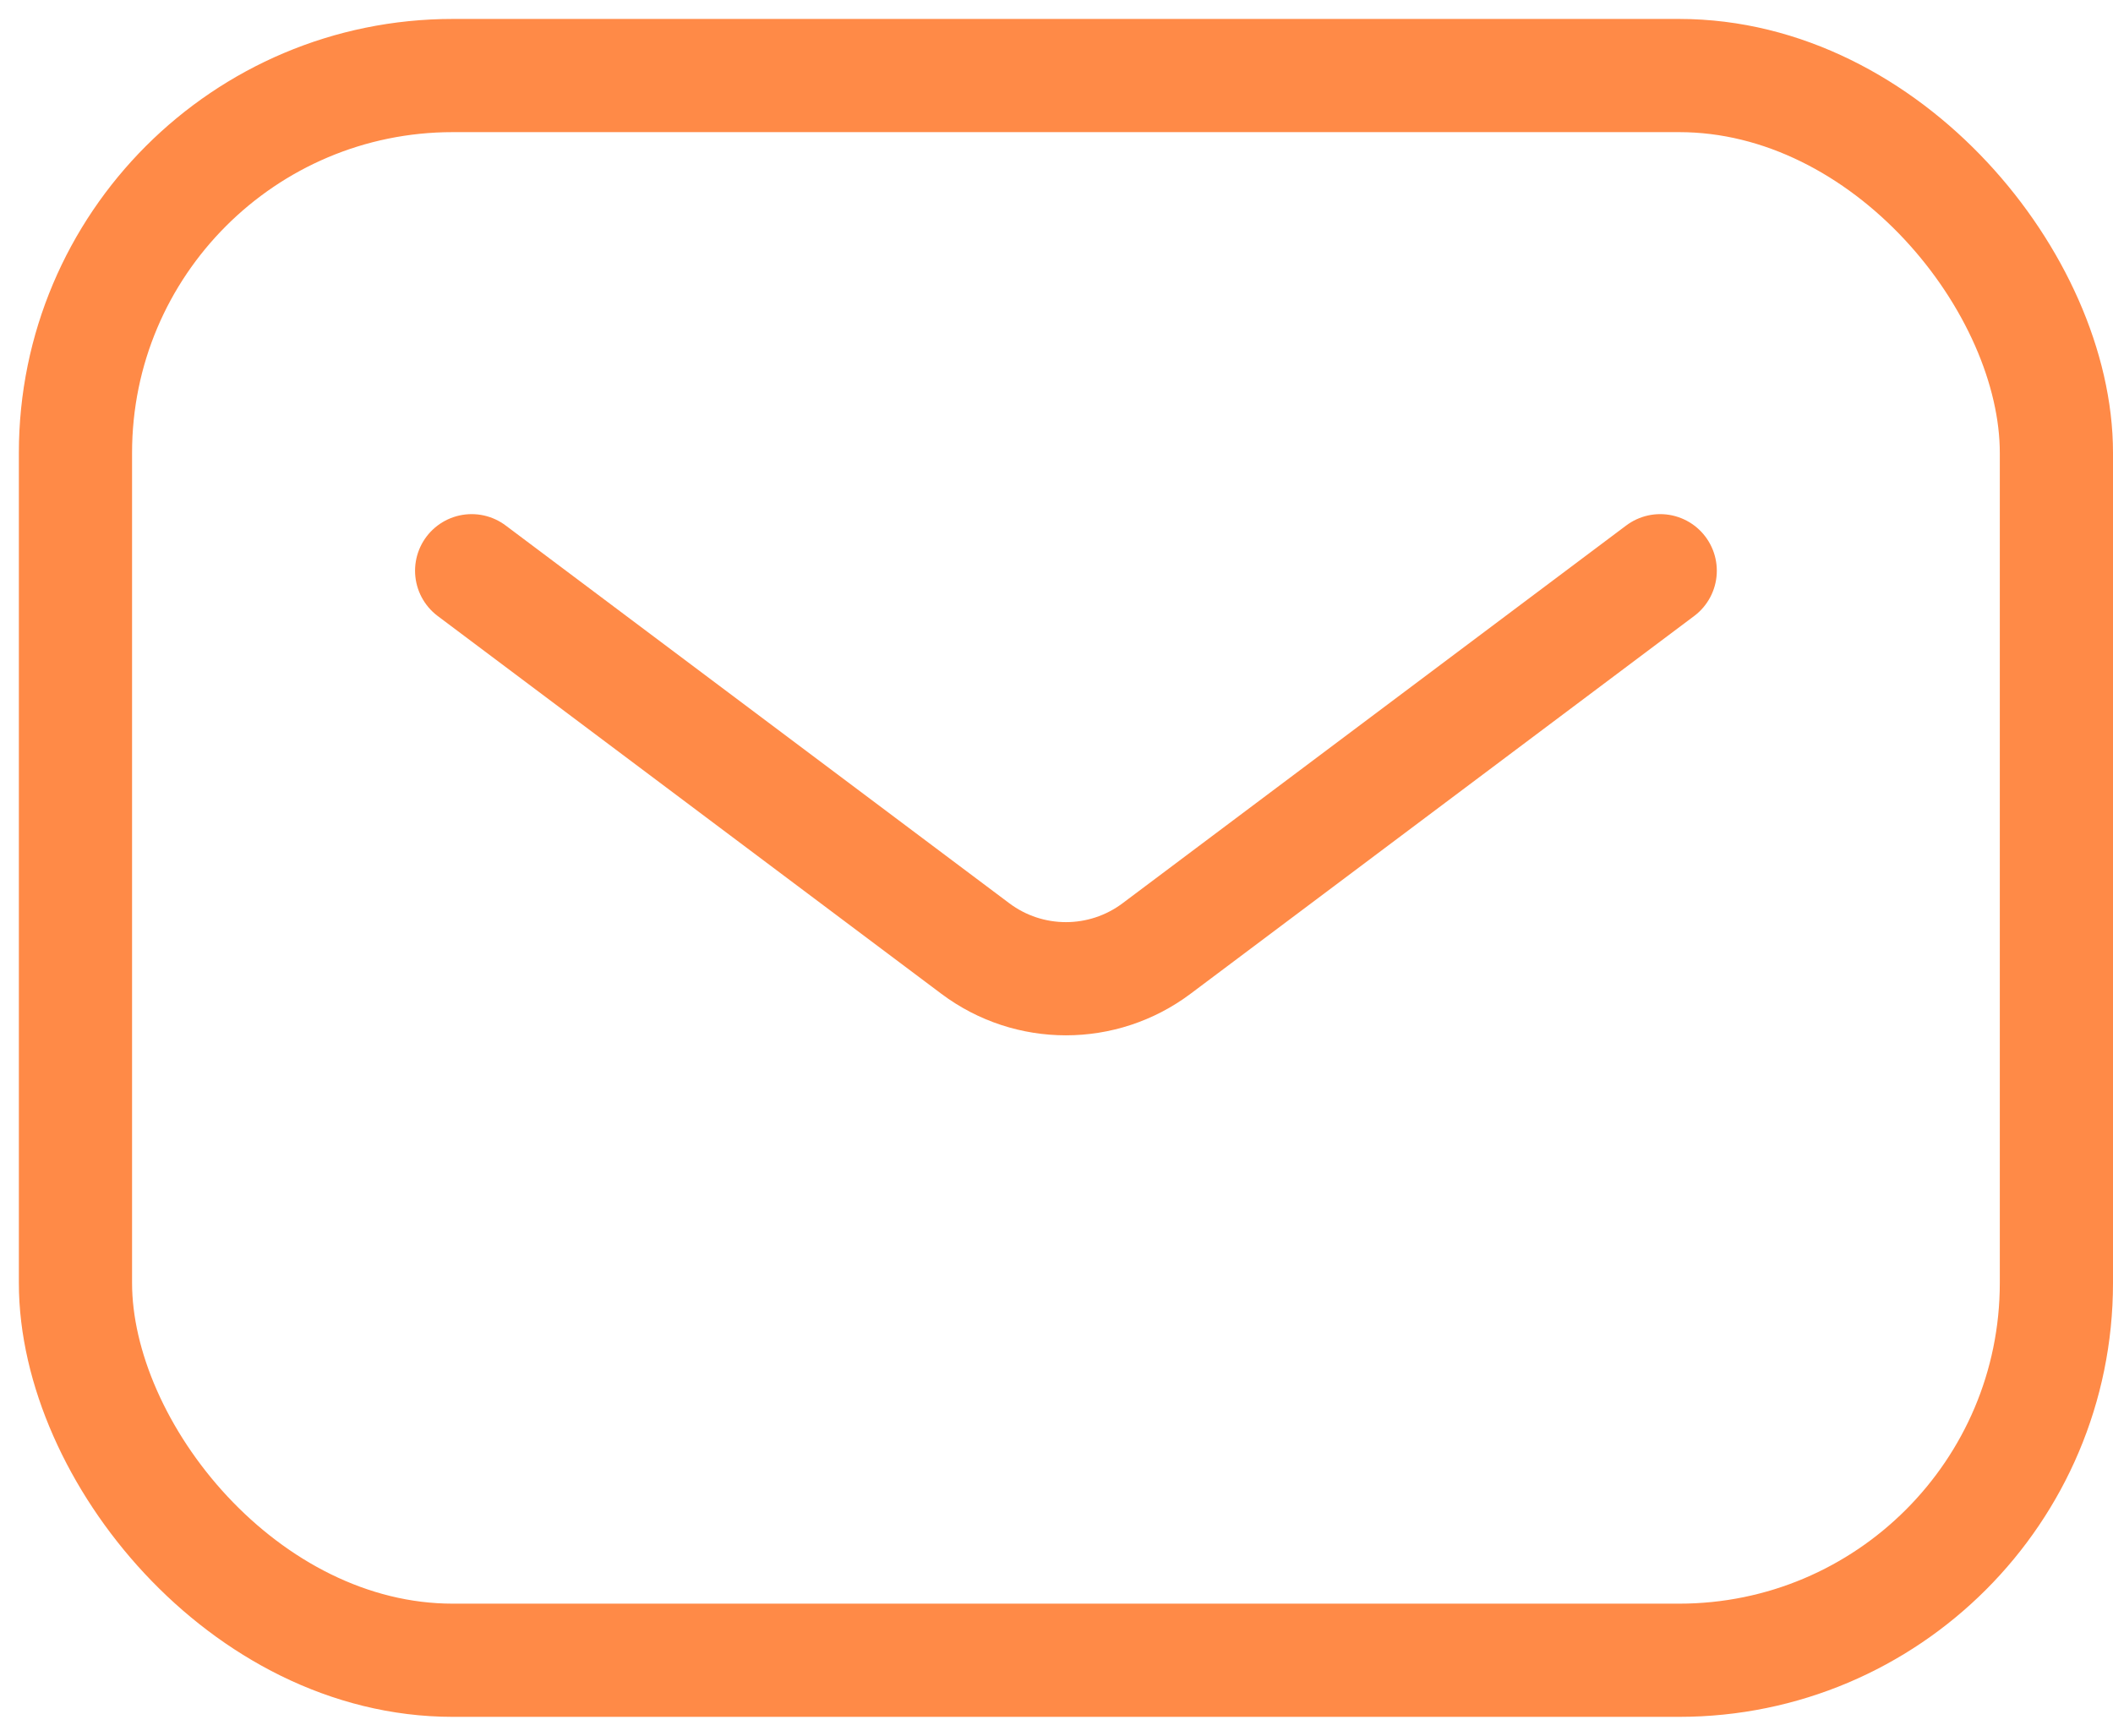
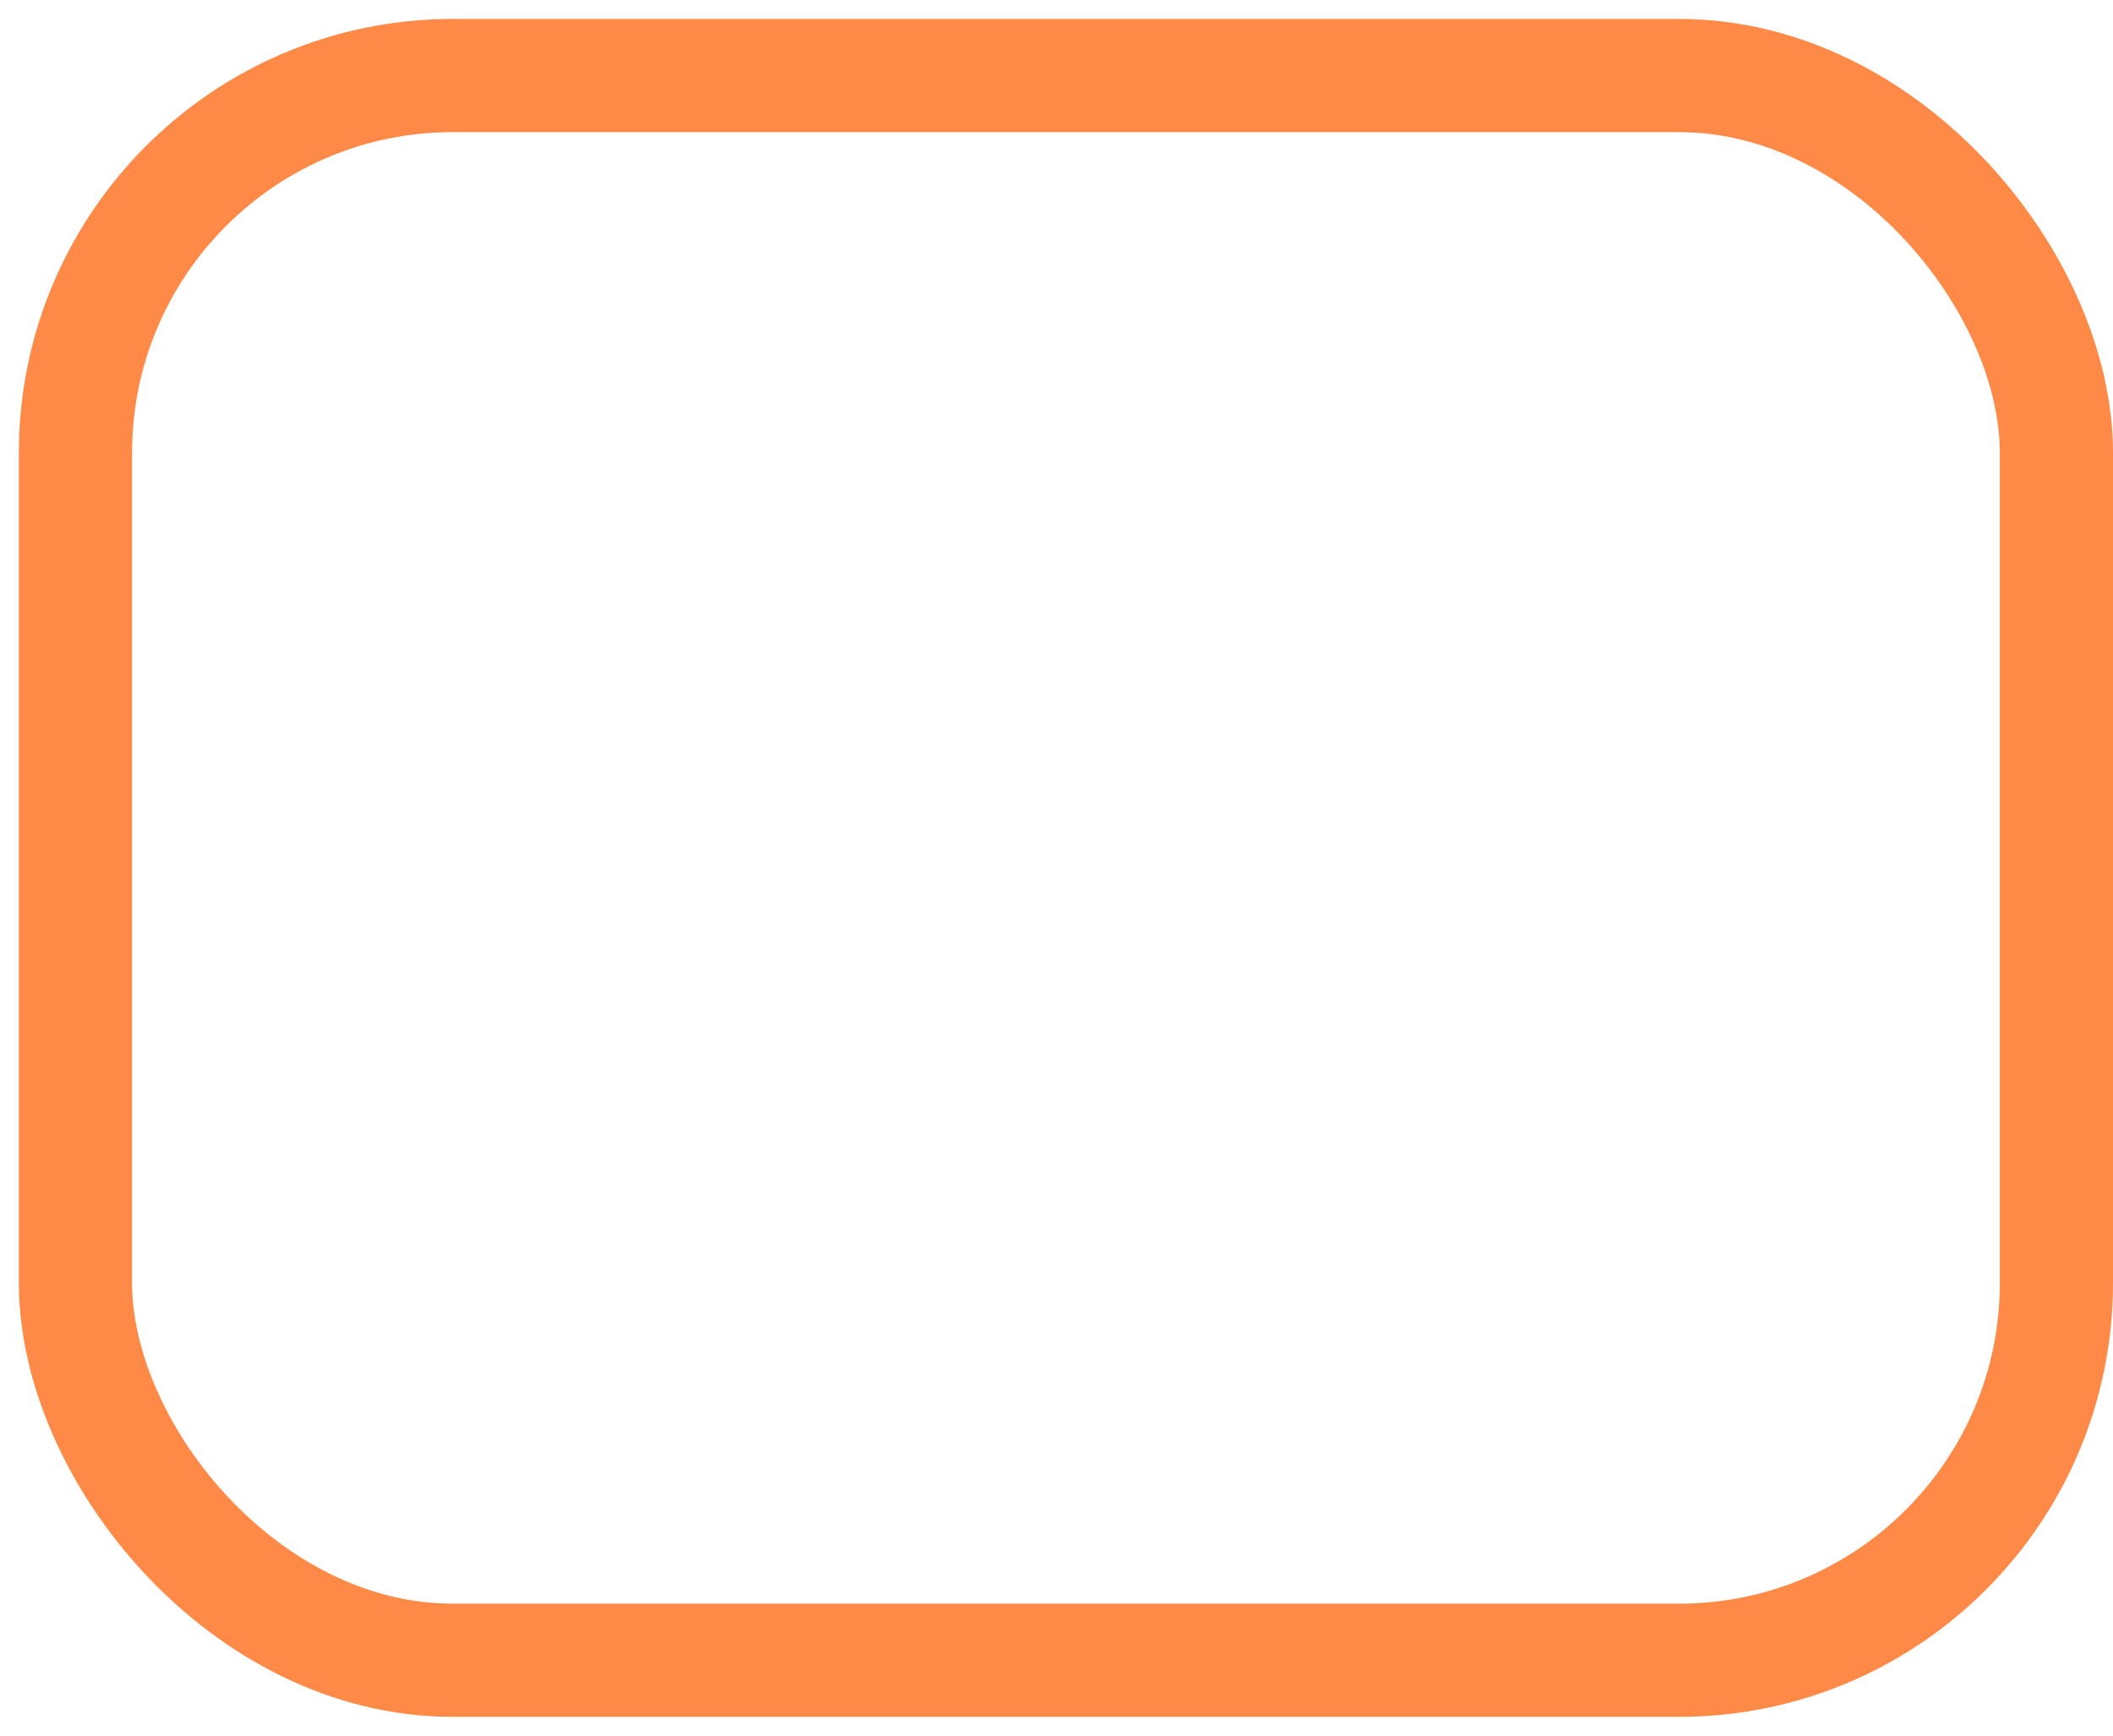
<svg xmlns="http://www.w3.org/2000/svg" width="28" height="23" viewBox="0 0 28 23" fill="none">
  <rect x="1" y="1.001" width="26.25" height="21" rx="5" stroke="#FF8A47" stroke-width="1.5" />
-   <path d="M6.25 7.563L12.925 12.57C13.636 13.103 14.614 13.103 15.325 12.57L22 7.563" stroke="#FF8A47" stroke-width="1.5" stroke-linecap="round" stroke-linejoin="round" />
</svg>